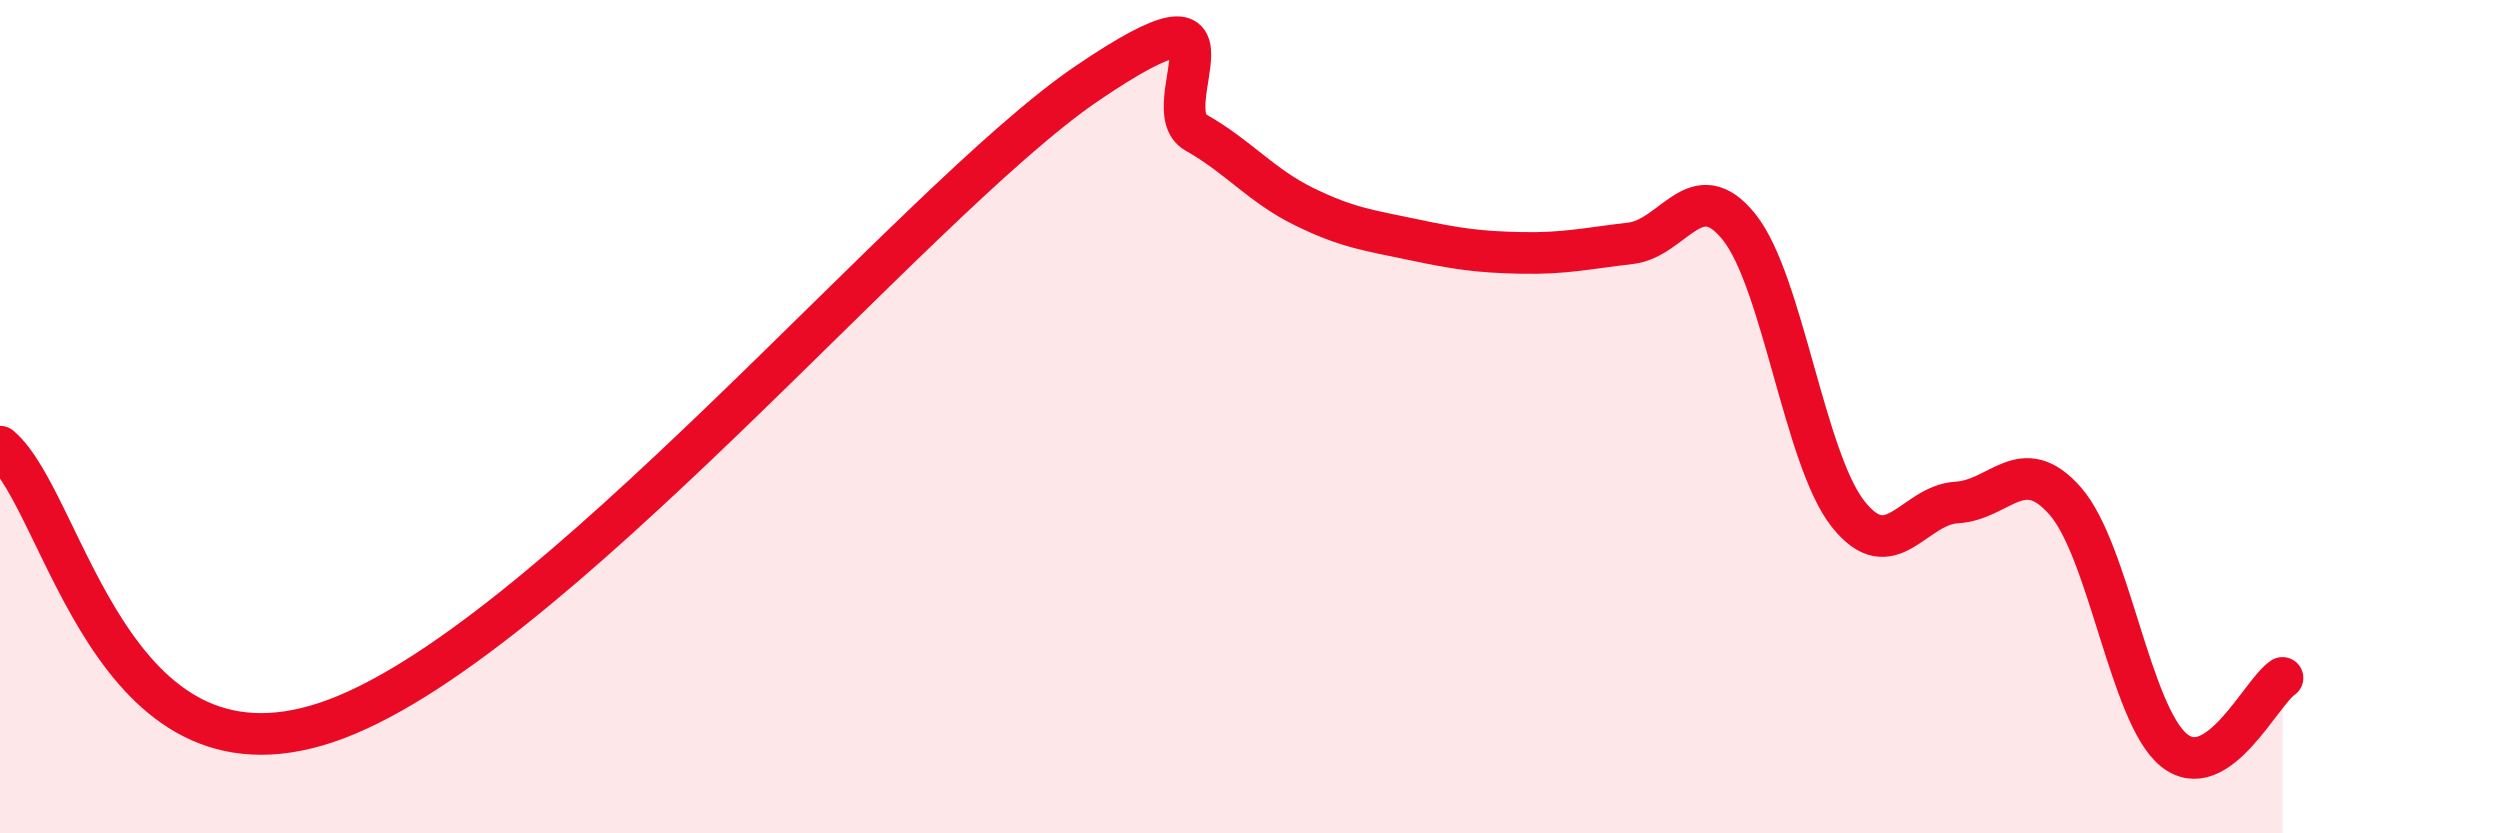
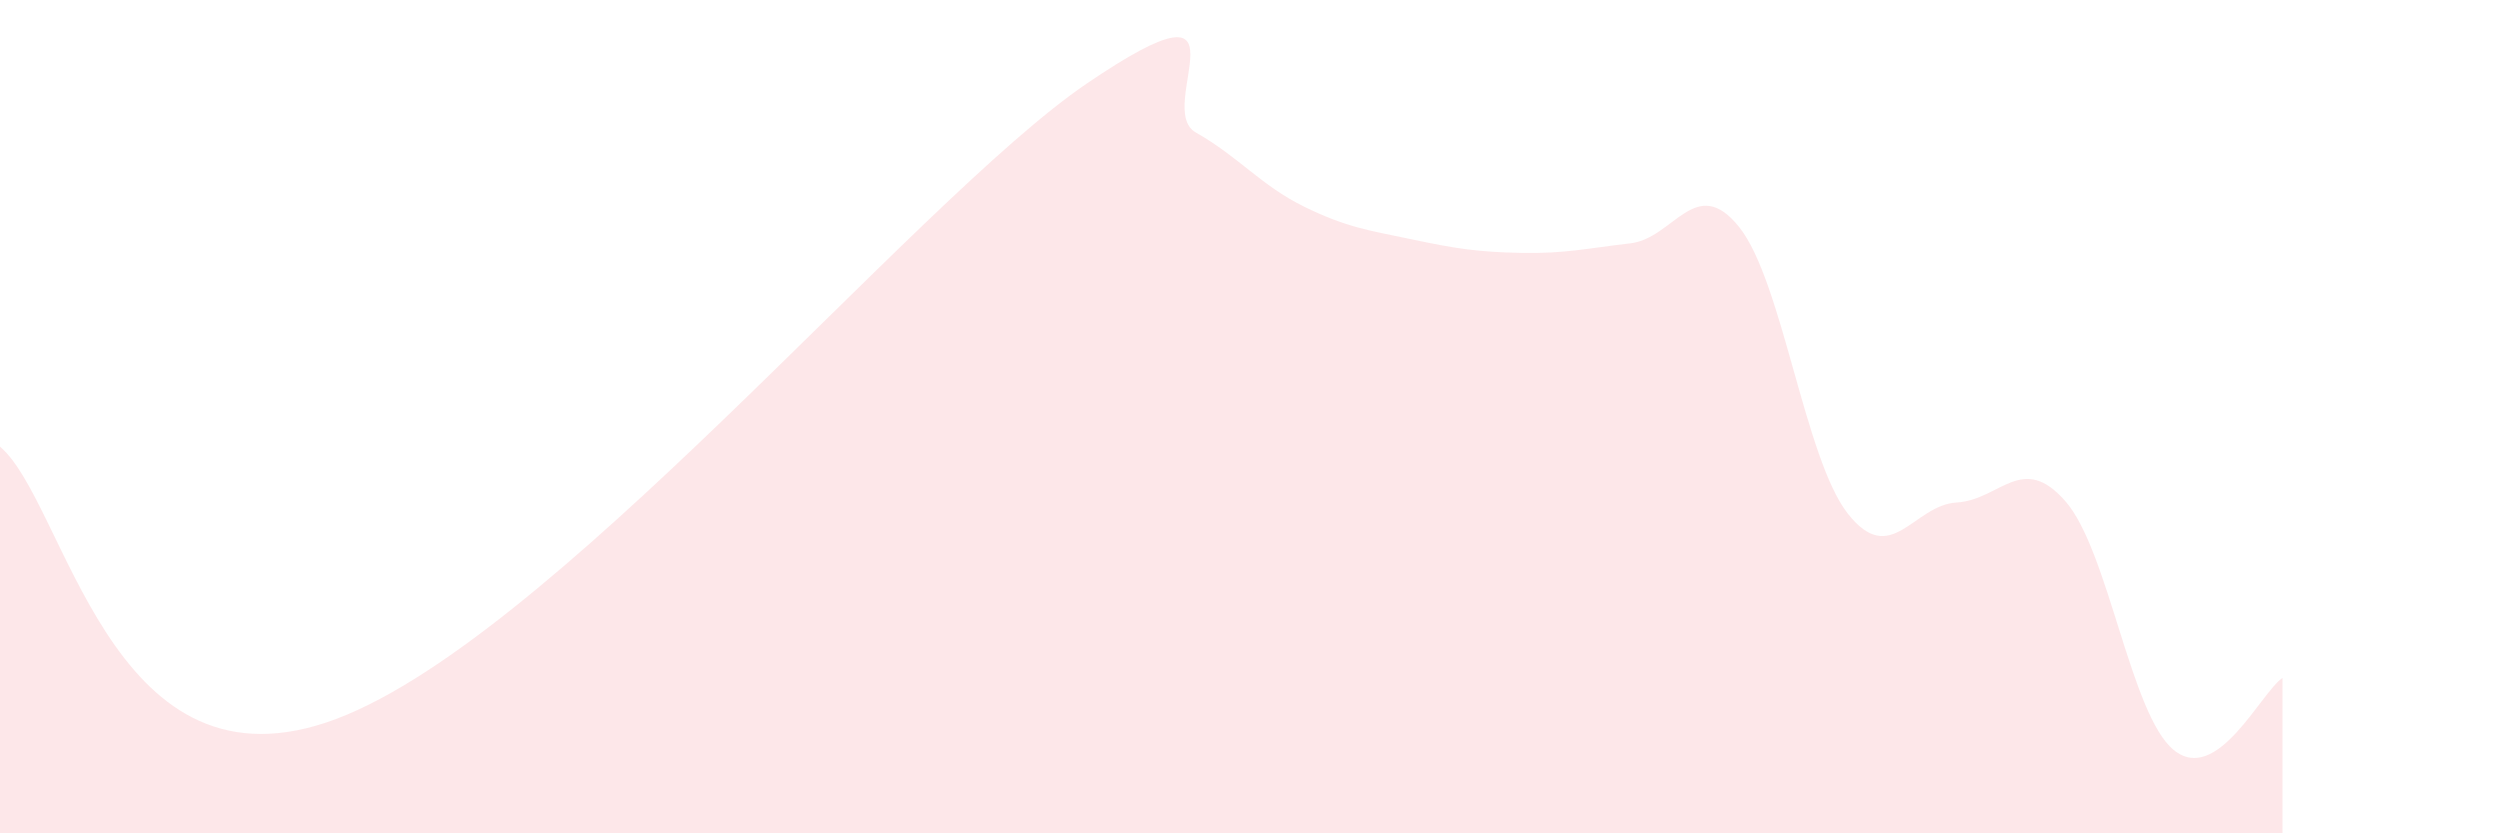
<svg xmlns="http://www.w3.org/2000/svg" width="60" height="20" viewBox="0 0 60 20">
  <path d="M 0,10.72 C 1.57,12.04 2.61,19.08 7.83,17.34 C 13.05,15.6 21.92,4.83 26.09,2 C 30.26,-0.83 27.66,2.59 28.7,3.18 C 29.74,3.77 30.26,4.45 31.3,4.96 C 32.34,5.47 32.87,5.53 33.91,5.75 C 34.95,5.97 35.48,6.05 36.52,6.07 C 37.56,6.09 38.09,5.96 39.13,5.84 C 40.17,5.72 40.7,4.15 41.74,5.45 C 42.78,6.75 43.31,11.01 44.35,12.33 C 45.39,13.65 45.92,12.12 46.96,12.06 C 48,12 48.53,10.84 49.57,12.03 C 50.61,13.22 51.13,17.15 52.17,18 C 53.21,18.85 54.26,16.62 54.78,16.27L54.78 20L0 20Z" fill="#EB0A25" opacity="0.1" stroke-linecap="round" stroke-linejoin="round" />
-   <path d="M 0,10.72 C 1.57,12.04 2.61,19.08 7.83,17.34 C 13.05,15.6 21.92,4.83 26.09,2 C 30.26,-0.83 27.66,2.59 28.7,3.18 C 29.74,3.77 30.26,4.45 31.3,4.96 C 32.34,5.47 32.87,5.53 33.91,5.75 C 34.95,5.97 35.48,6.05 36.52,6.07 C 37.56,6.09 38.09,5.96 39.13,5.84 C 40.17,5.72 40.7,4.15 41.74,5.45 C 42.78,6.75 43.31,11.01 44.35,12.33 C 45.39,13.65 45.92,12.12 46.96,12.06 C 48,12 48.53,10.84 49.57,12.03 C 50.61,13.22 51.13,17.15 52.17,18 C 53.21,18.85 54.26,16.62 54.78,16.27" stroke="#EB0A25" stroke-width="1" fill="none" stroke-linecap="round" stroke-linejoin="round" />
</svg>